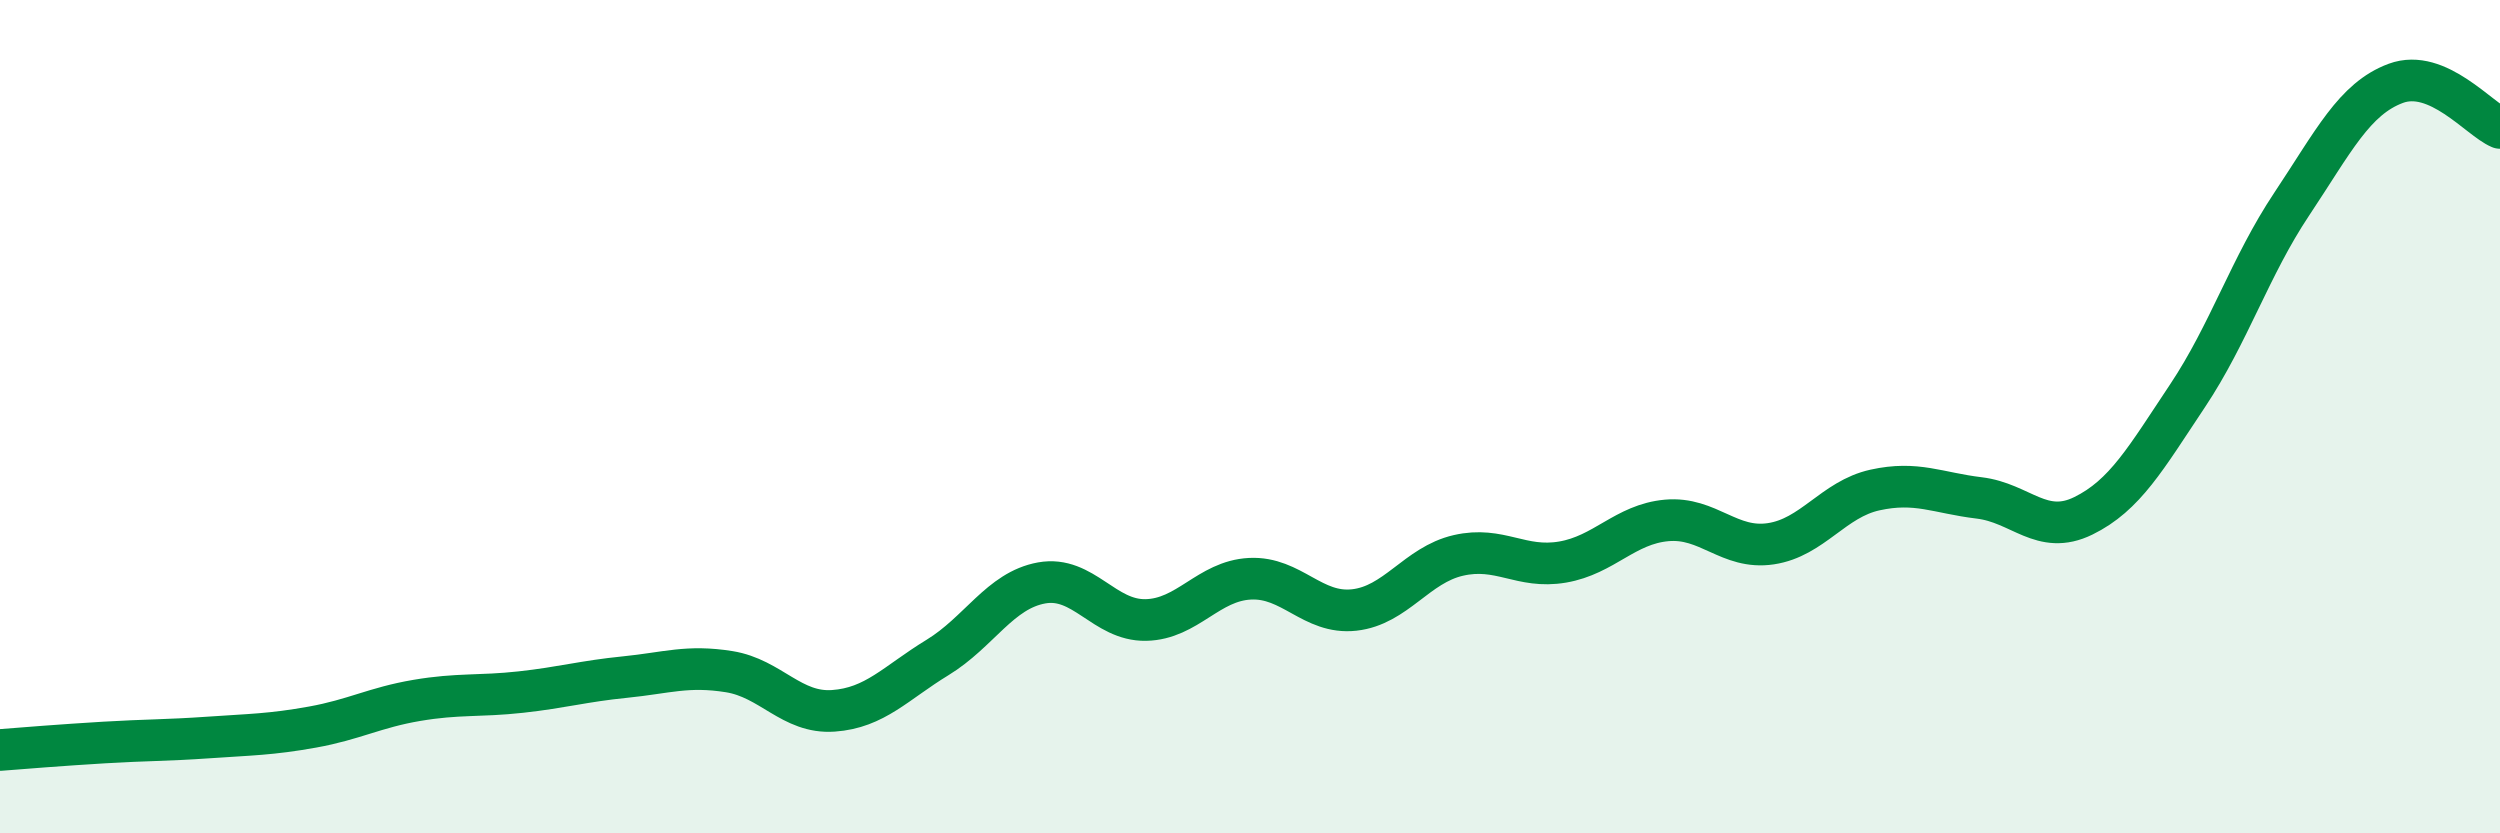
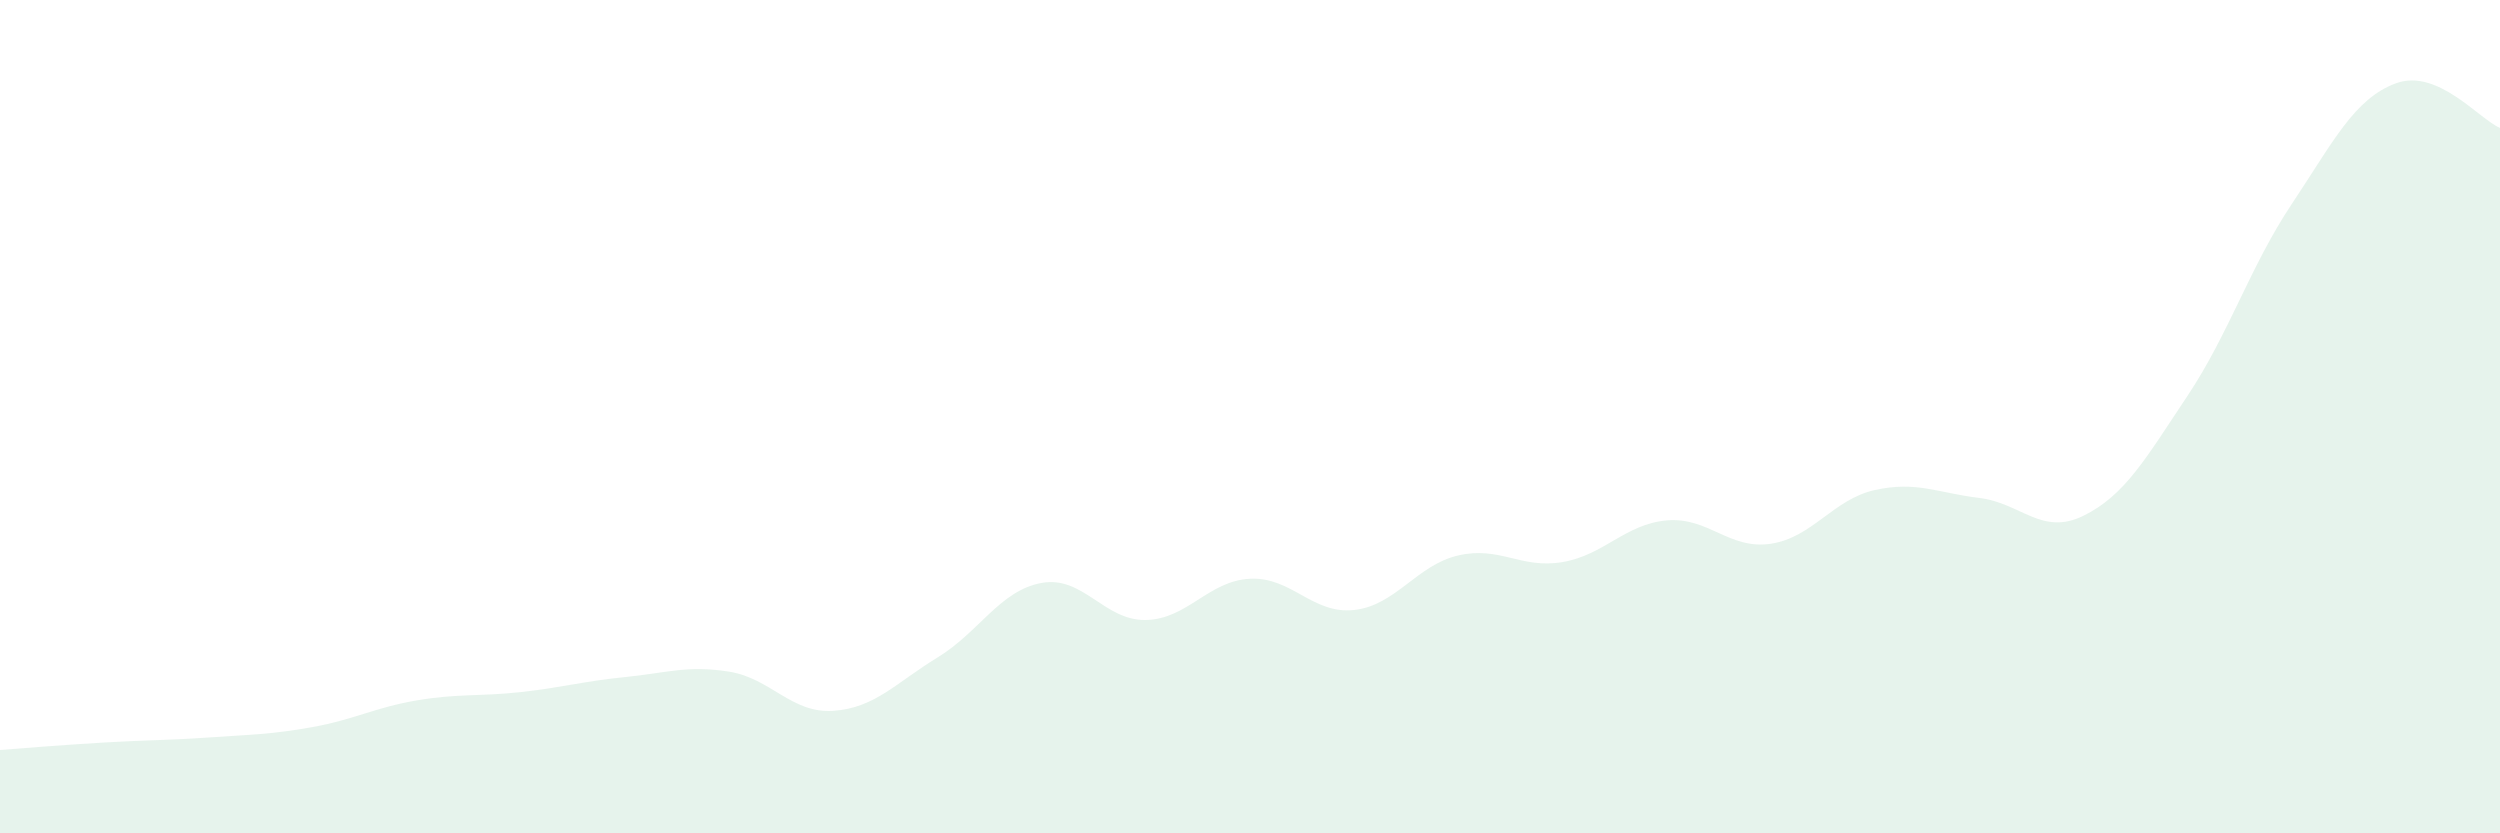
<svg xmlns="http://www.w3.org/2000/svg" width="60" height="20" viewBox="0 0 60 20">
  <path d="M 0,18 C 0.5,17.96 1.5,17.88 2.5,17.82 C 3.5,17.76 4,17.77 5,17.7 C 6,17.63 6.5,17.63 7.5,17.45 C 8.5,17.27 9,16.98 10,16.81 C 11,16.64 11.5,16.72 12.5,16.61 C 13.5,16.5 14,16.35 15,16.25 C 16,16.15 16.5,15.96 17.5,16.12 C 18.5,16.28 19,17.13 20,17.06 C 21,16.99 21.5,16.39 22.5,15.78 C 23.5,15.17 24,14.17 25,13.99 C 26,13.81 26.5,14.9 27.5,14.88 C 28.5,14.86 29,13.94 30,13.89 C 31,13.84 31.5,14.75 32.5,14.64 C 33.5,14.53 34,13.56 35,13.33 C 36,13.1 36.5,13.66 37.5,13.49 C 38.5,13.32 39,12.58 40,12.49 C 41,12.4 41.5,13.2 42.5,13.05 C 43.5,12.9 44,11.98 45,11.76 C 46,11.54 46.5,11.83 47.5,11.95 C 48.5,12.07 49,12.87 50,12.38 C 51,11.89 51.5,11 52.5,9.5 C 53.5,8 54,6.4 55,4.9 C 56,3.4 56.5,2.37 57.5,2 C 58.5,1.63 59.5,2.86 60,3.07L60 20L0 20Z" fill="#008740" opacity="0.1" stroke-linecap="round" stroke-linejoin="round" />
-   <path d="M 0,18 C 0.5,17.96 1.5,17.88 2.5,17.82 C 3.5,17.76 4,17.77 5,17.7 C 6,17.63 6.5,17.63 7.5,17.45 C 8.5,17.27 9,16.98 10,16.81 C 11,16.64 11.5,16.72 12.5,16.61 C 13.5,16.5 14,16.35 15,16.25 C 16,16.15 16.5,15.96 17.5,16.12 C 18.5,16.28 19,17.13 20,17.06 C 21,16.99 21.5,16.39 22.5,15.78 C 23.5,15.17 24,14.17 25,13.99 C 26,13.81 26.5,14.9 27.5,14.88 C 28.5,14.86 29,13.94 30,13.89 C 31,13.84 31.5,14.75 32.5,14.64 C 33.5,14.53 34,13.56 35,13.33 C 36,13.1 36.5,13.66 37.5,13.49 C 38.5,13.32 39,12.58 40,12.49 C 41,12.4 41.5,13.2 42.5,13.05 C 43.5,12.9 44,11.98 45,11.76 C 46,11.54 46.5,11.83 47.5,11.95 C 48.5,12.07 49,12.87 50,12.38 C 51,11.89 51.5,11 52.5,9.5 C 53.5,8 54,6.4 55,4.9 C 56,3.4 56.5,2.37 57.5,2 C 58.5,1.63 59.5,2.86 60,3.07" stroke="#008740" stroke-width="1" fill="none" stroke-linecap="round" stroke-linejoin="round" />
</svg>